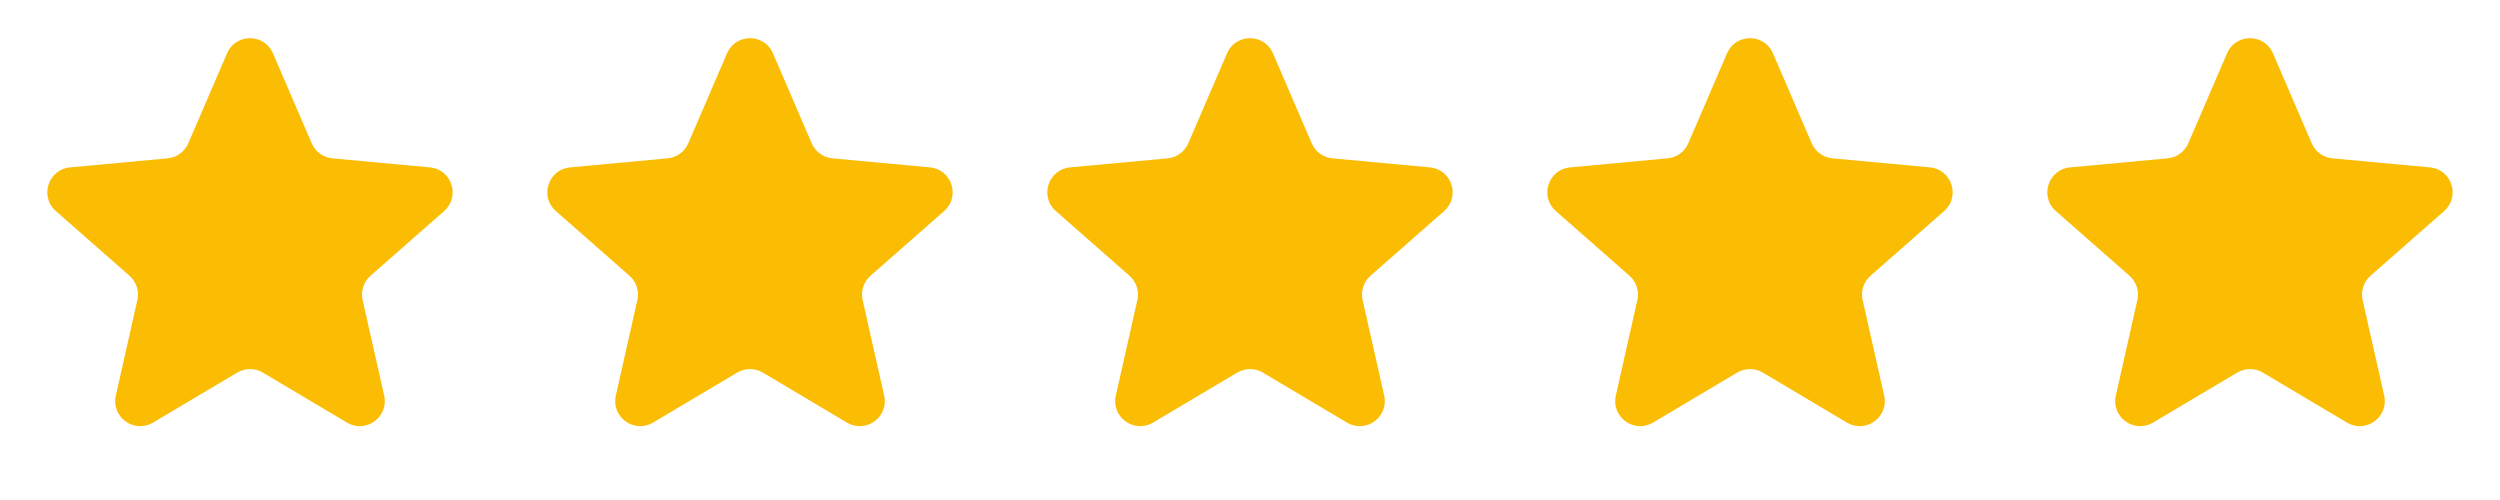
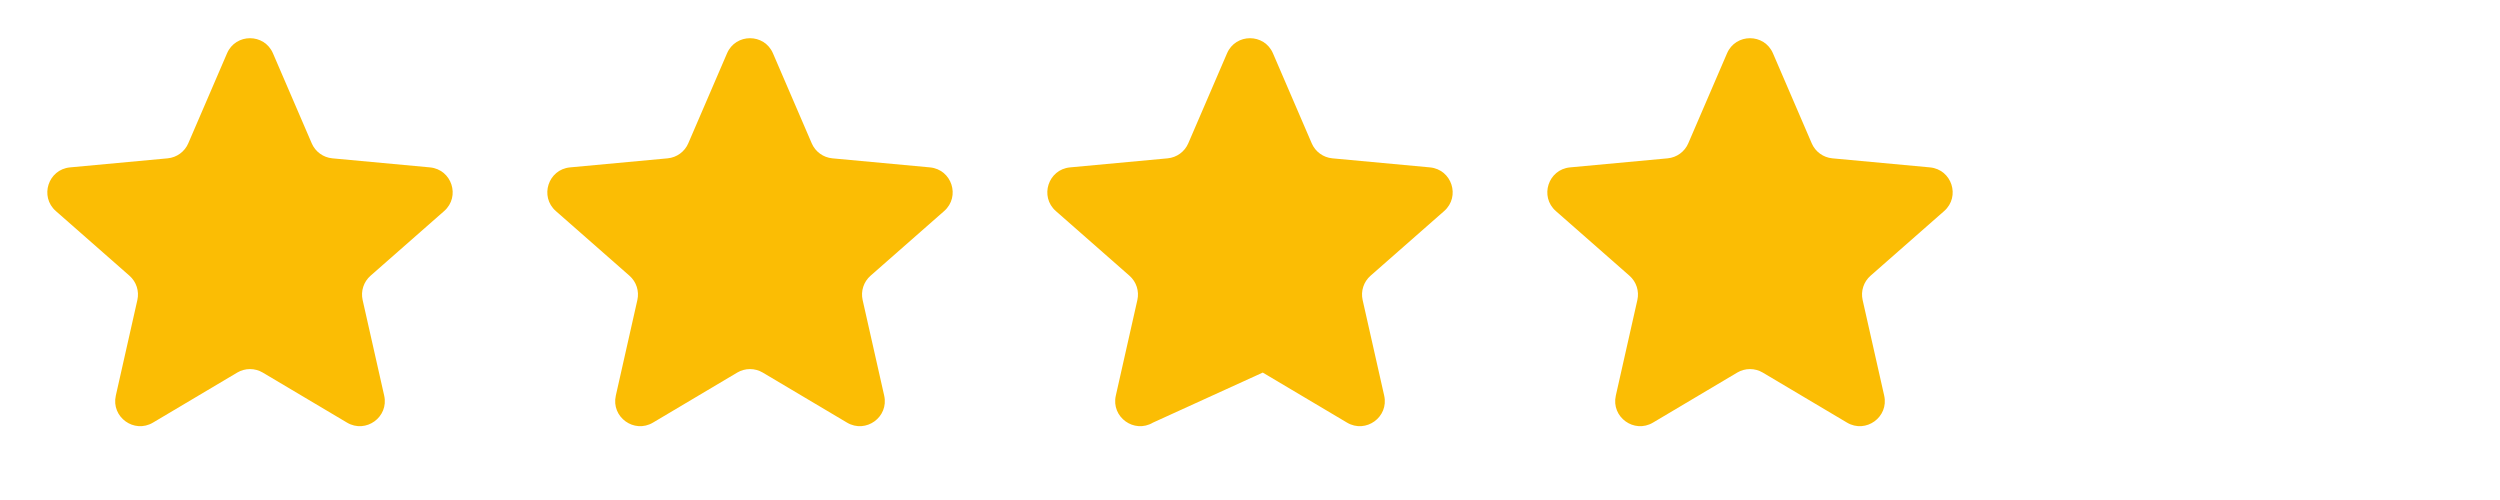
<svg xmlns="http://www.w3.org/2000/svg" width="200" height="40" viewBox="0 0 200 40" fill="none">
-   <path d="M98.163 4.265C98.857 2.654 101.143 2.654 101.837 4.265L104.938 11.466C105.227 12.139 105.861 12.599 106.59 12.667L114.397 13.391C116.144 13.553 116.851 15.726 115.532 16.885L109.642 22.059C109.092 22.542 108.85 23.287 109.011 24.002L110.735 31.65C111.12 33.362 109.271 34.705 107.762 33.809L101.021 29.806C100.392 29.433 99.608 29.433 98.979 29.806L92.238 33.809C90.728 34.705 88.879 33.362 89.265 31.65L90.989 24.002C91.15 23.287 90.908 22.542 90.358 22.059L84.468 16.885C83.149 15.726 83.856 13.553 85.603 13.391L93.41 12.667C94.139 12.599 94.772 12.139 95.062 11.466L98.163 4.265Z" fill="#FBBD04" />
+   <path d="M98.163 4.265C98.857 2.654 101.143 2.654 101.837 4.265L104.938 11.466C105.227 12.139 105.861 12.599 106.59 12.667L114.397 13.391C116.144 13.553 116.851 15.726 115.532 16.885L109.642 22.059C109.092 22.542 108.85 23.287 109.011 24.002L110.735 31.65C111.12 33.362 109.271 34.705 107.762 33.809L101.021 29.806L92.238 33.809C90.728 34.705 88.879 33.362 89.265 31.65L90.989 24.002C91.15 23.287 90.908 22.542 90.358 22.059L84.468 16.885C83.149 15.726 83.856 13.553 85.603 13.391L93.41 12.667C94.139 12.599 94.772 12.139 95.062 11.466L98.163 4.265Z" fill="#FBBD04" />
  <path d="M58.163 4.265C58.857 2.654 61.143 2.654 61.837 4.265L64.938 11.466C65.228 12.139 65.861 12.599 66.59 12.667L74.397 13.391C76.144 13.553 76.851 15.726 75.532 16.885L69.642 22.059C69.092 22.542 68.85 23.287 69.011 24.002L70.735 31.65C71.121 33.362 69.272 34.705 67.762 33.809L61.021 29.806C60.392 29.433 59.608 29.433 58.979 29.806L52.238 33.809C50.728 34.705 48.88 33.362 49.265 31.65L50.989 24.002C51.15 23.287 50.908 22.542 50.358 22.059L44.468 16.885C43.149 15.726 43.856 13.553 45.603 13.391L53.41 12.667C54.139 12.599 54.773 12.139 55.062 11.466L58.163 4.265Z" fill="#FBBD04" />
  <path d="M18.163 4.265C18.857 2.654 21.143 2.654 21.837 4.265L24.938 11.466C25.227 12.139 25.861 12.599 26.59 12.667L34.397 13.391C36.144 13.553 36.851 15.726 35.532 16.885L29.642 22.059C29.092 22.542 28.85 23.287 29.011 24.002L30.735 31.65C31.12 33.362 29.271 34.705 27.762 33.809L21.021 29.806C20.392 29.433 19.608 29.433 18.979 29.806L12.238 33.809C10.729 34.705 8.88 33.362 9.265 31.65L10.989 24.002C11.15 23.287 10.908 22.542 10.358 22.059L4.468 16.885C3.149 15.726 3.856 13.553 5.603 13.391L13.41 12.667C14.139 12.599 14.773 12.139 15.062 11.466L18.163 4.265Z" fill="#FBBD04" />
  <path d="M138.163 4.265C138.857 2.654 141.143 2.654 141.837 4.265L144.938 11.466C145.227 12.139 145.861 12.599 146.59 12.667L154.397 13.391C156.144 13.553 156.851 15.726 155.532 16.885L149.642 22.059C149.092 22.542 148.85 23.287 149.011 24.002L150.735 31.65C151.12 33.362 149.271 34.705 147.762 33.809L141.021 29.806C140.392 29.433 139.608 29.433 138.979 29.806L132.238 33.809C130.729 34.705 128.88 33.362 129.265 31.65L130.989 24.002C131.15 23.287 130.908 22.542 130.358 22.059L124.468 16.885C123.149 15.726 123.856 13.553 125.603 13.391L133.41 12.667C134.139 12.599 134.773 12.139 135.062 11.466L138.163 4.265Z" fill="#FBBD04" />
-   <path d="M178.163 4.265C178.857 2.654 181.143 2.654 181.837 4.265L184.938 11.466C185.227 12.139 185.861 12.599 186.59 12.667L194.397 13.391C196.144 13.553 196.851 15.726 195.532 16.885L189.642 22.059C189.092 22.542 188.85 23.287 189.011 24.002L190.735 31.65C191.12 33.362 189.271 34.705 187.762 33.809L181.021 29.806C180.392 29.433 179.608 29.433 178.979 29.806L172.238 33.809C170.729 34.705 168.88 33.362 169.265 31.65L170.989 24.002C171.15 23.287 170.908 22.542 170.358 22.059L164.468 16.885C163.149 15.726 163.856 13.553 165.603 13.391L173.41 12.667C174.139 12.599 174.773 12.139 175.062 11.466L178.163 4.265Z" fill="#FBBD04" />
</svg>